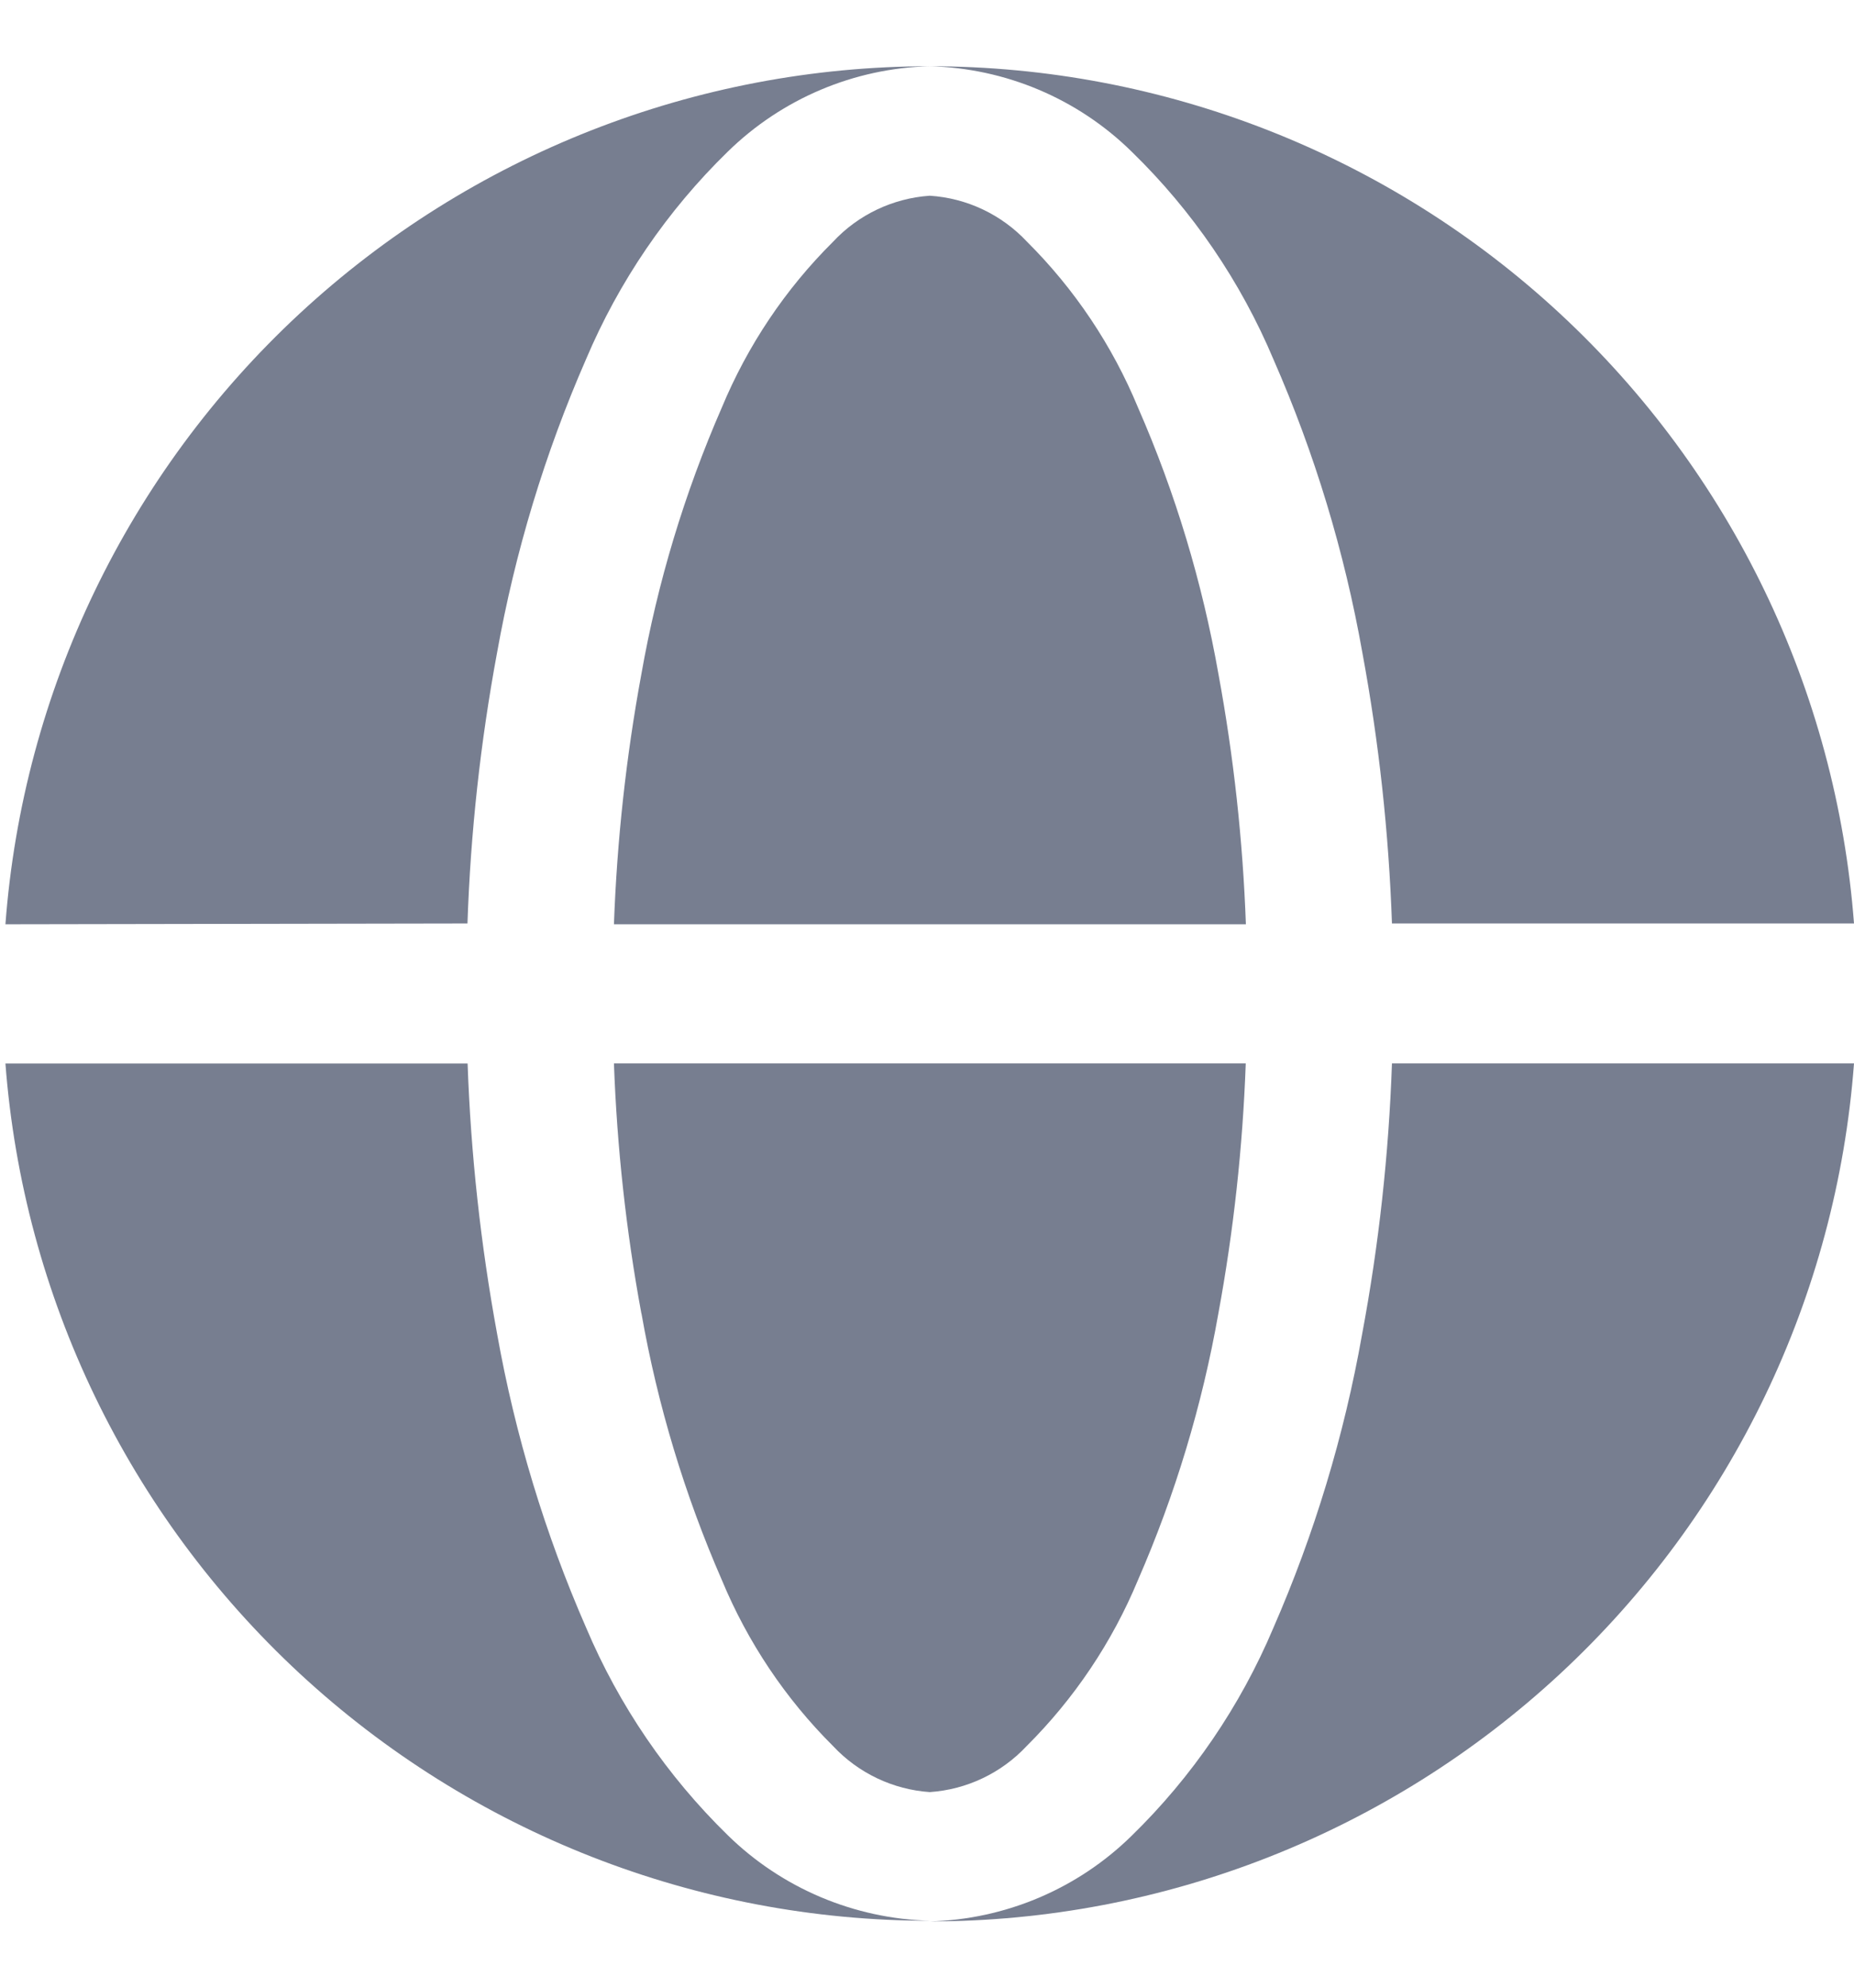
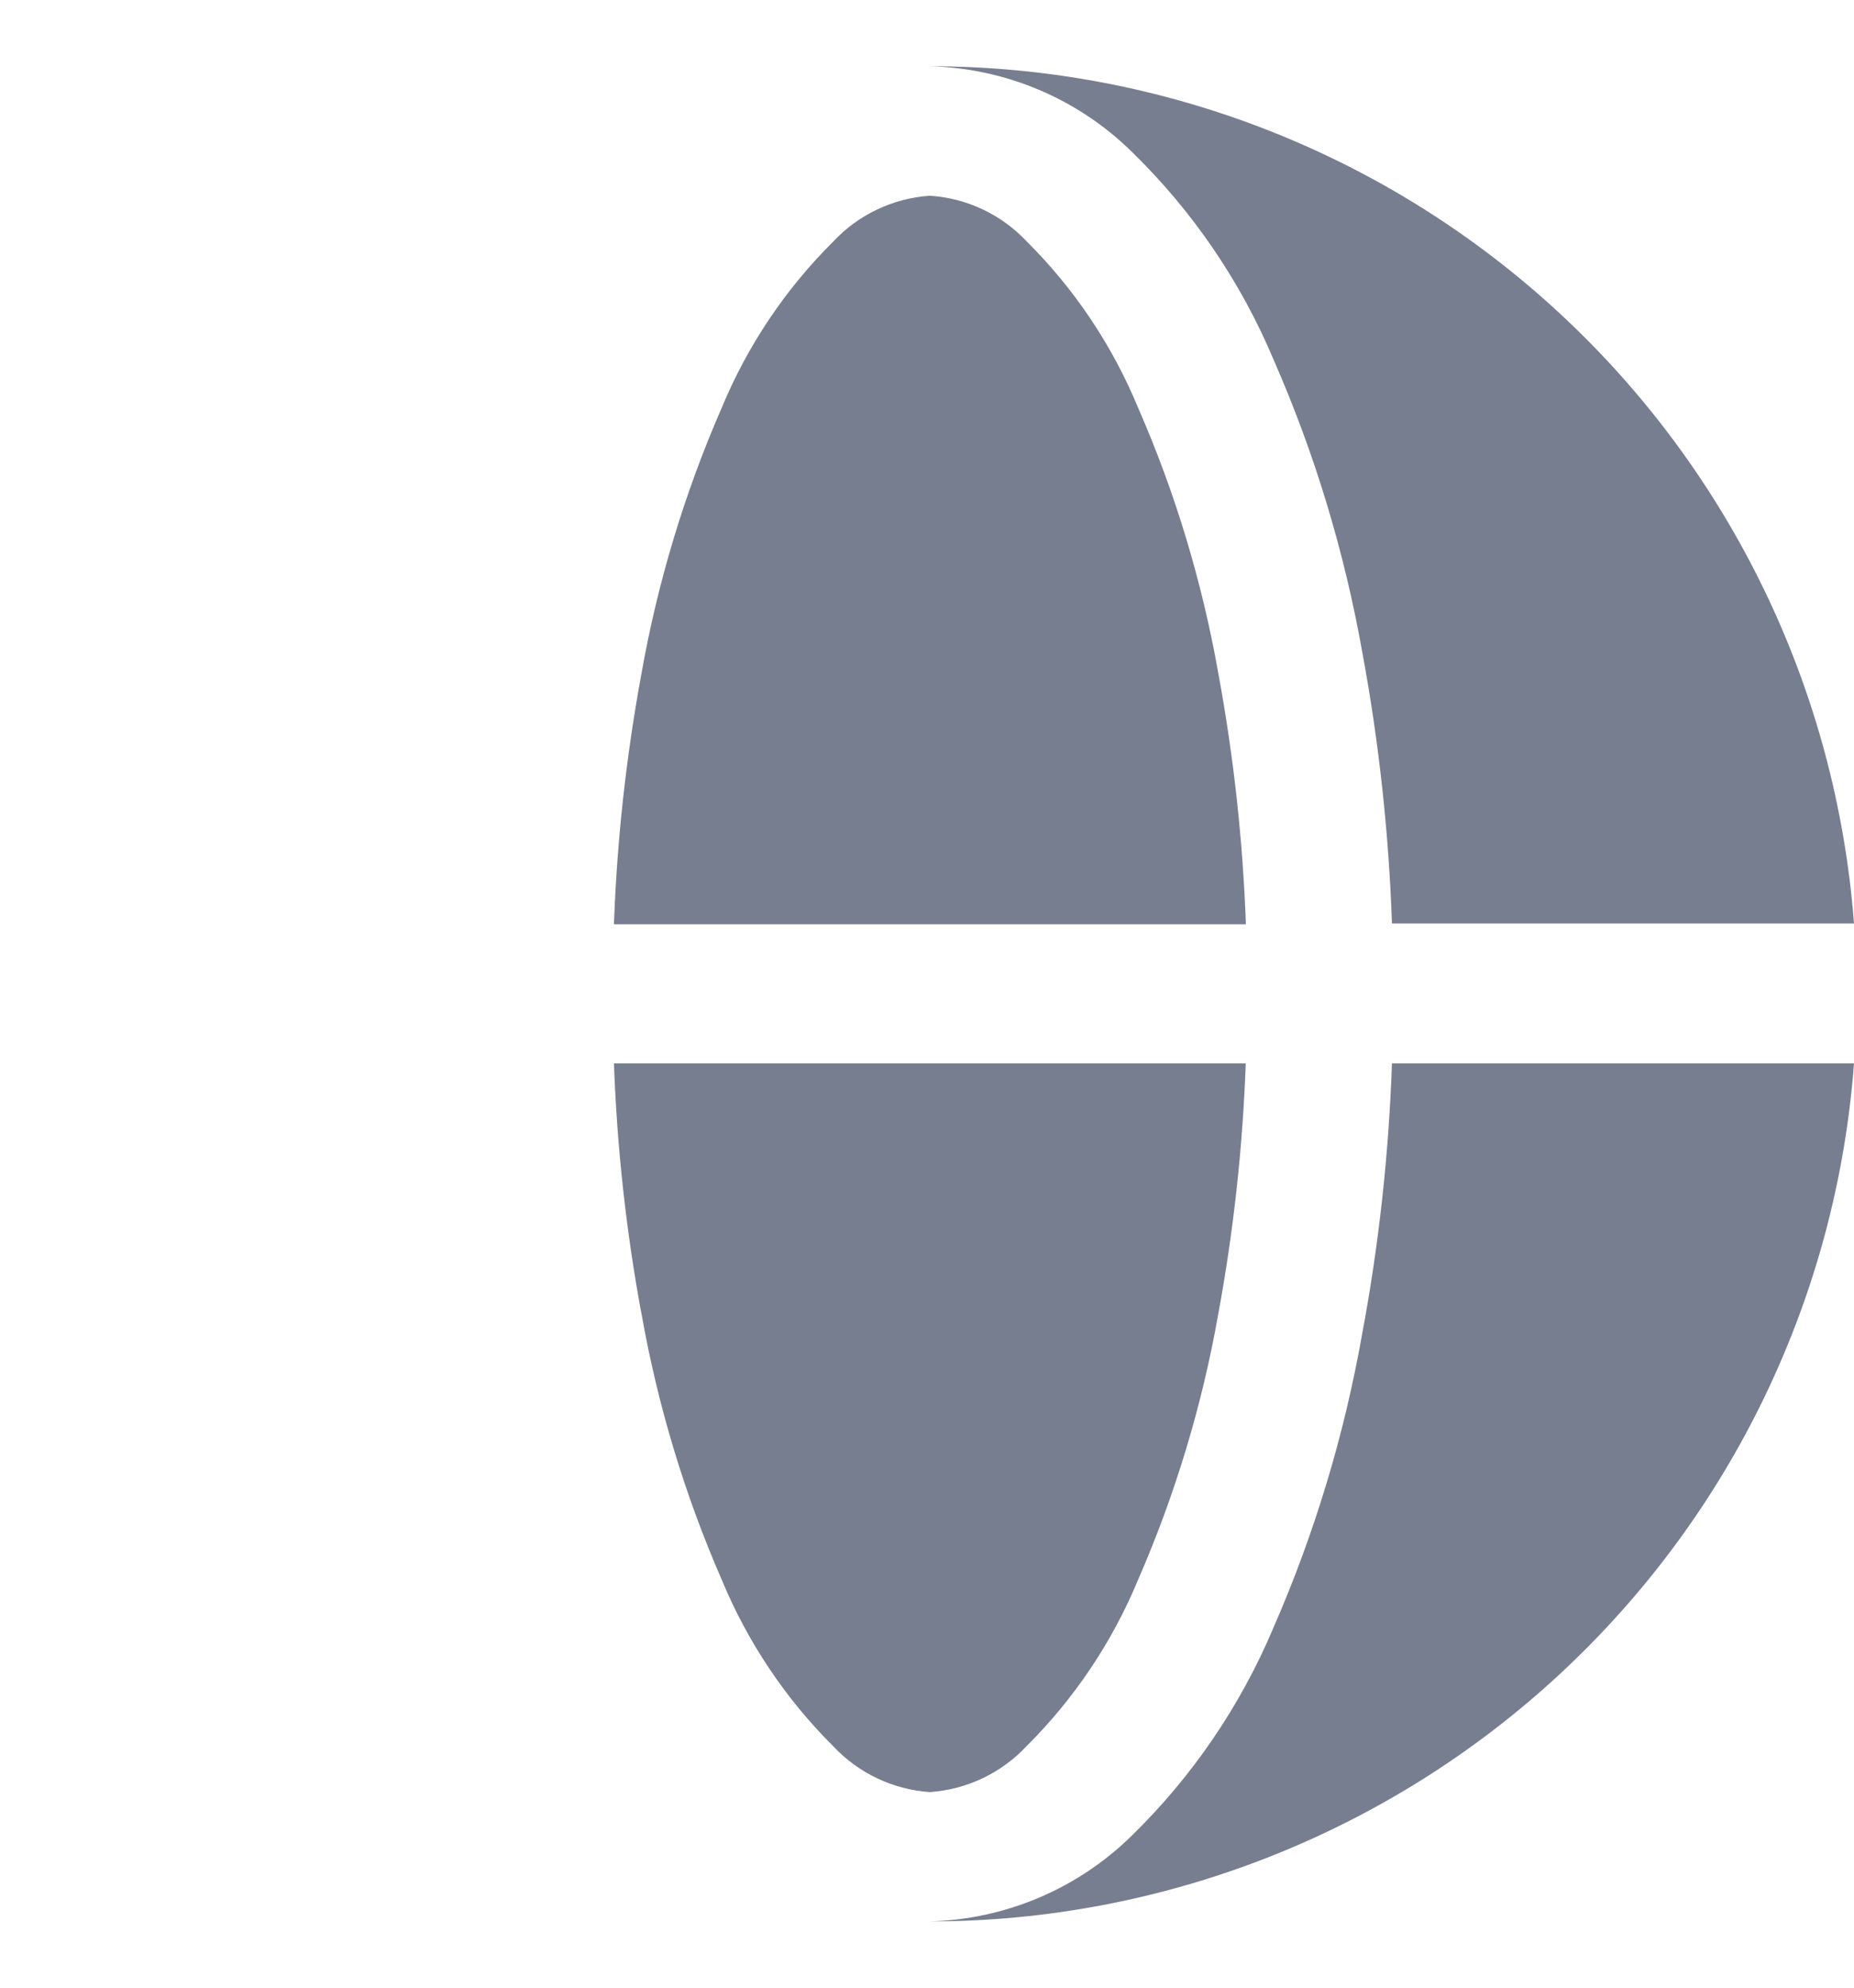
<svg xmlns="http://www.w3.org/2000/svg" width="14" height="15" viewBox="0 0 14 15" fill="none">
-   <path fill-rule="evenodd" clip-rule="evenodd" d="M0.041 6.975C0.173 5.215 0.966 3.569 2.261 2.368C3.555 1.168 5.256 0.5 7.021 0.5C6.449 0.514 5.904 0.745 5.495 1.145C5.037 1.591 4.673 2.125 4.424 2.714C4.114 3.423 3.889 4.166 3.753 4.928C3.628 5.602 3.553 6.284 3.53 6.969L0.041 6.975ZM0.041 8.026H3.531C3.555 8.711 3.63 9.393 3.754 10.067C3.89 10.829 4.115 11.572 4.425 12.281C4.674 12.87 5.038 13.403 5.496 13.85C5.905 14.25 6.45 14.48 7.023 14.495C5.258 14.495 3.558 13.828 2.263 12.629C0.968 11.429 0.175 9.786 0.041 8.026Z" fill="#777E90" />
  <path d="M7.021 1.477C6.743 1.496 6.481 1.62 6.291 1.824C5.93 2.182 5.645 2.608 5.45 3.077C5.169 3.721 4.965 4.396 4.843 5.088C4.728 5.711 4.659 6.342 4.636 6.975H9.408C9.385 6.342 9.316 5.711 9.201 5.088C9.079 4.396 8.876 3.721 8.594 3.077C8.4 2.608 8.115 2.182 7.755 1.824C7.563 1.619 7.301 1.495 7.021 1.477ZM4.844 9.913C4.966 10.605 5.17 11.28 5.451 11.924C5.646 12.393 5.931 12.819 6.291 13.177C6.482 13.381 6.743 13.505 7.021 13.524C7.3 13.505 7.561 13.381 7.752 13.177C8.112 12.819 8.398 12.393 8.593 11.924C8.874 11.28 9.078 10.605 9.2 9.913C9.315 9.29 9.384 8.659 9.407 8.025H4.636C4.659 8.658 4.728 9.289 4.843 9.911L4.844 9.913Z" fill="#777E90" />
  <path d="M7.02 0.5C7.592 0.514 8.138 0.744 8.546 1.145C9.005 1.591 9.369 2.125 9.617 2.714C9.928 3.423 10.153 4.166 10.288 4.928C10.413 5.602 10.487 6.284 10.511 6.969H14C13.866 5.209 13.073 3.565 11.778 2.365C10.484 1.166 8.784 0.5 7.02 0.5ZM10.285 10.072C10.15 10.834 9.925 11.577 9.615 12.286C9.366 12.875 9.002 13.409 8.544 13.855C8.136 14.255 7.591 14.485 7.02 14.5C8.785 14.5 10.486 13.832 11.78 12.632C13.075 11.431 13.868 9.785 14 8.025H10.511C10.487 8.712 10.412 9.396 10.285 10.072Z" fill="#777E90" />
</svg>